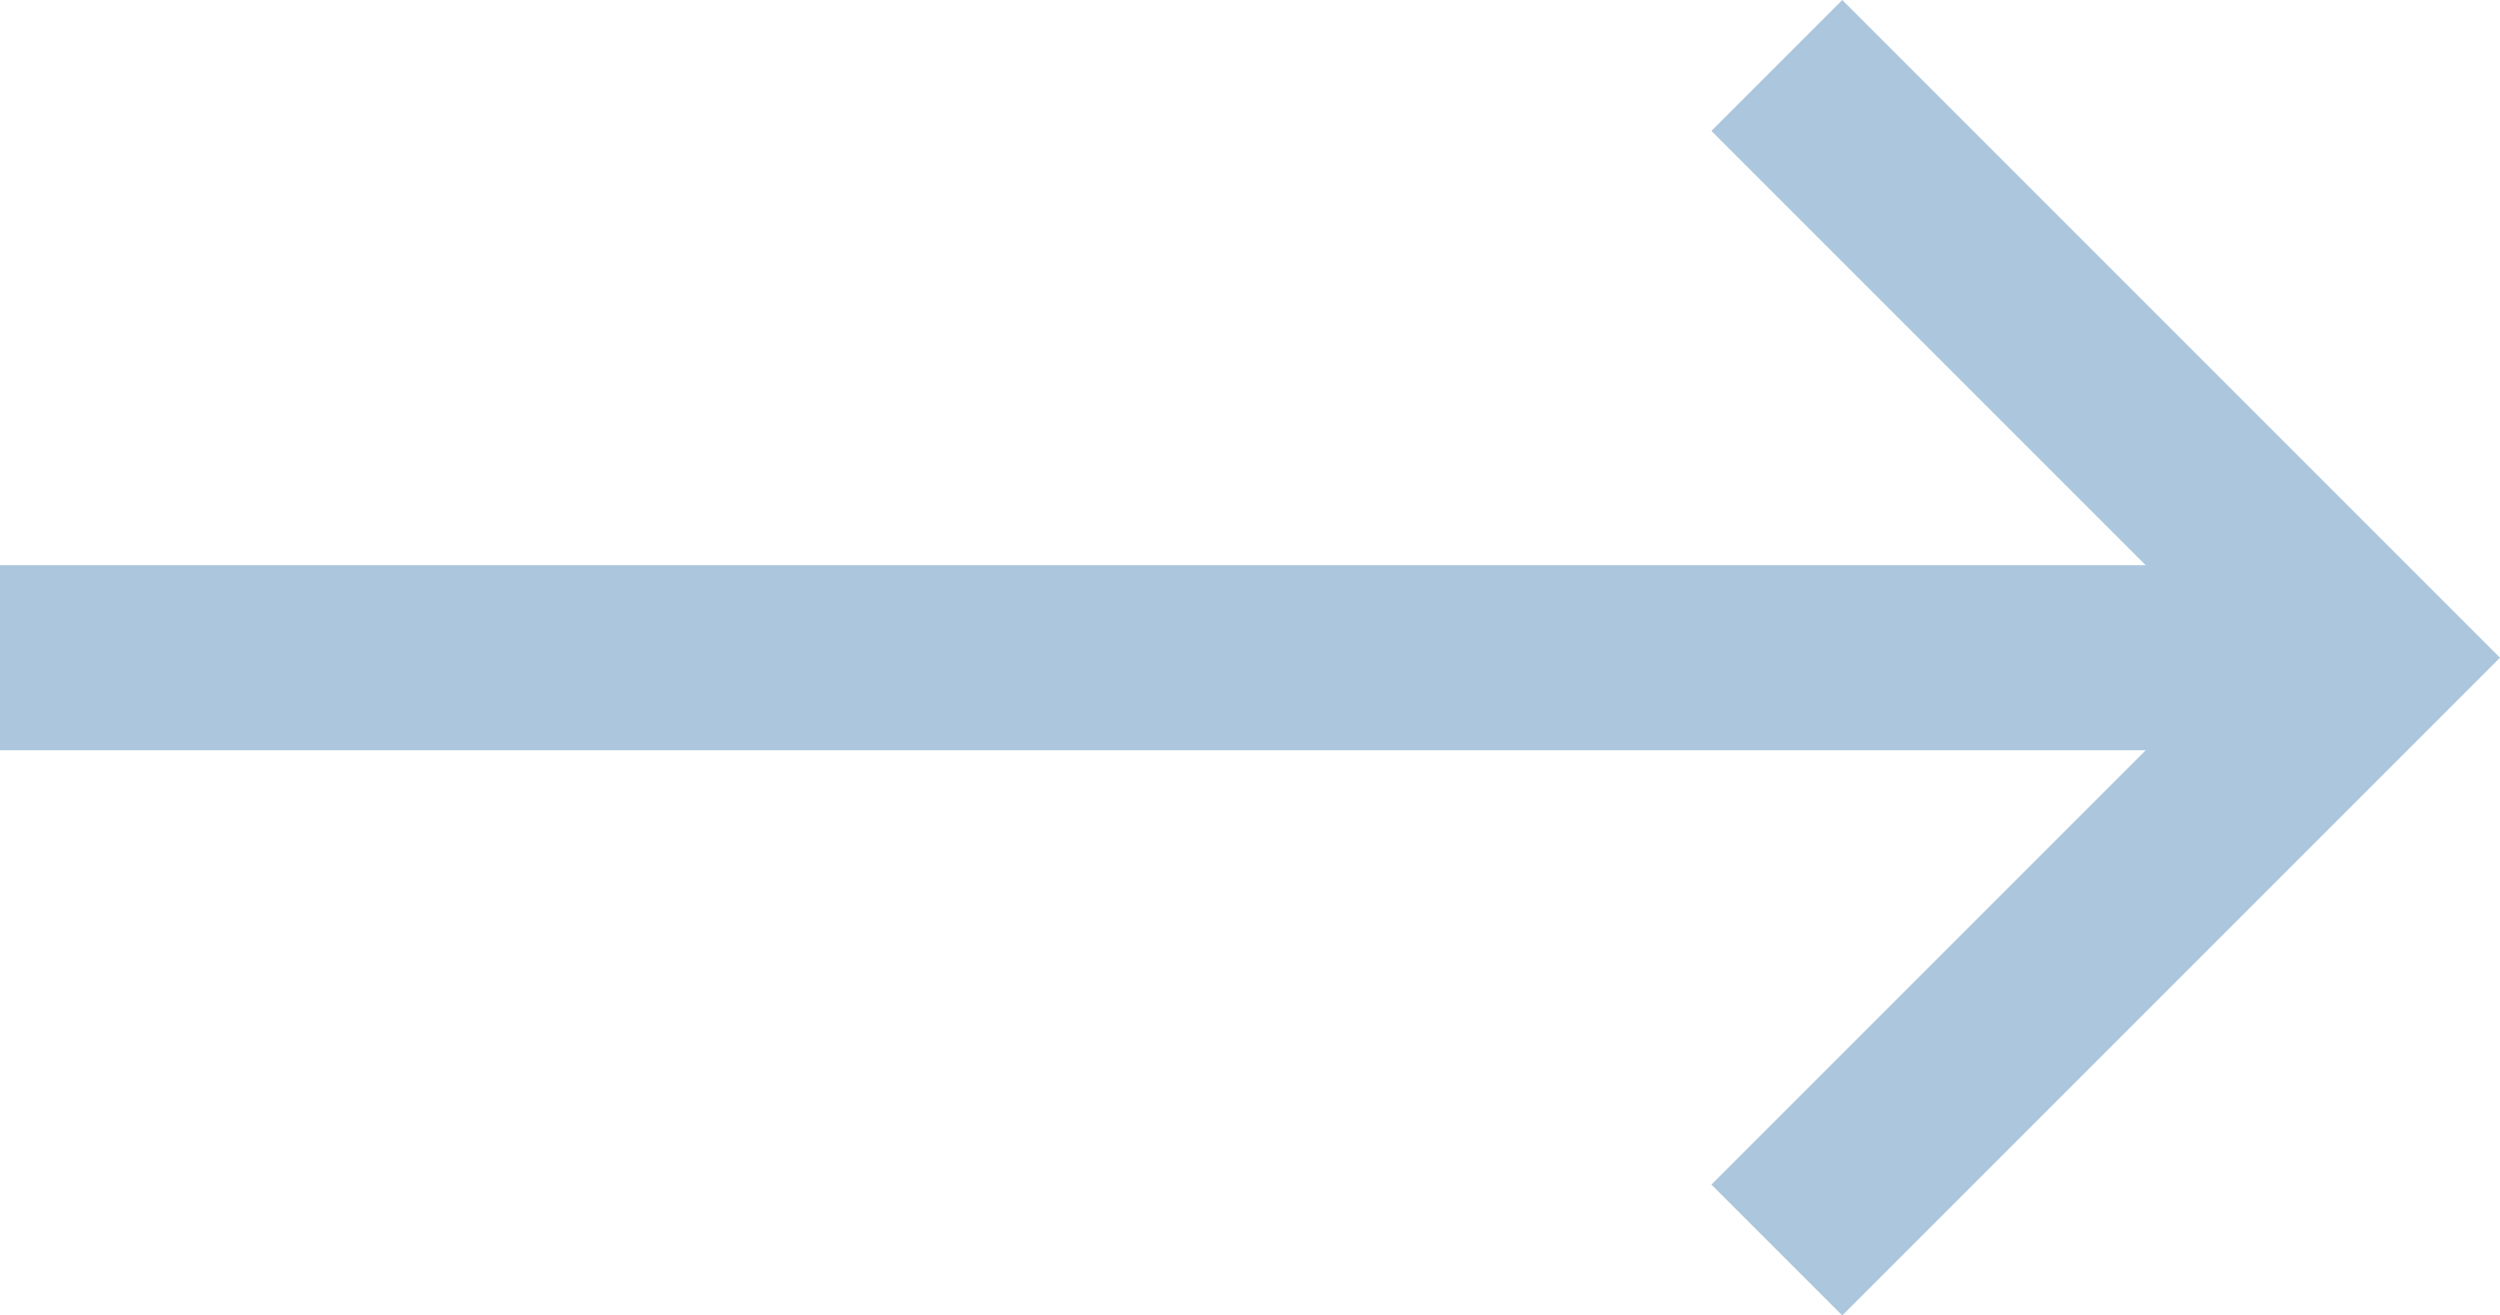
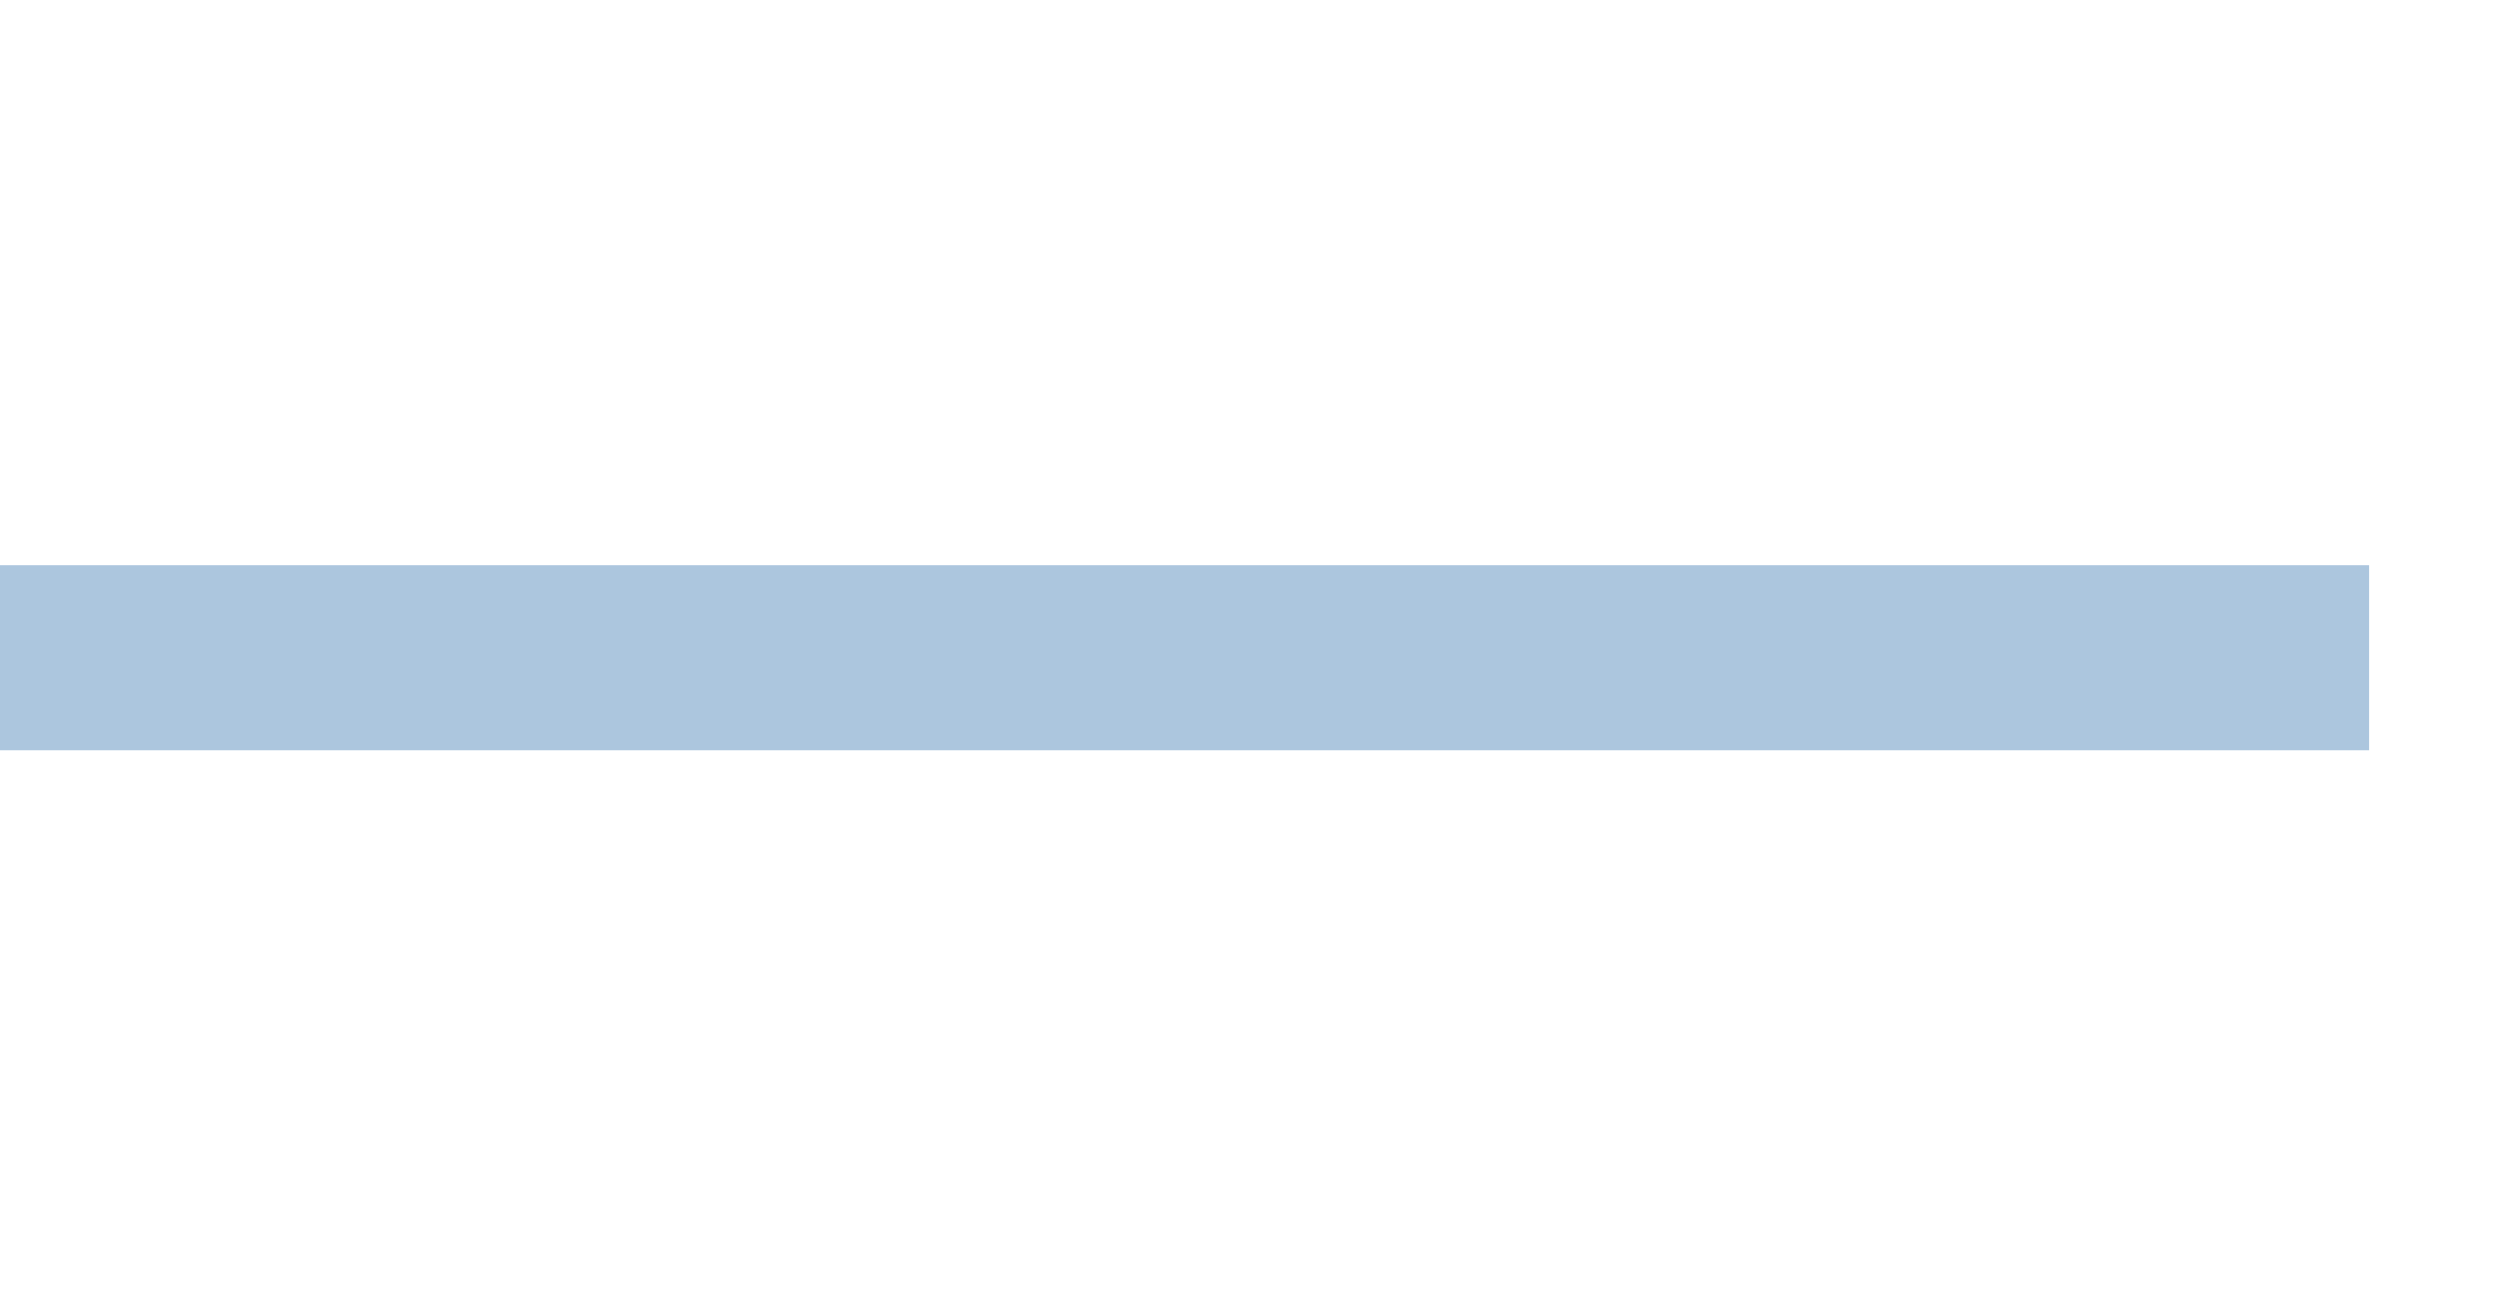
<svg xmlns="http://www.w3.org/2000/svg" width="33.768" height="17.768" viewBox="0 0 33.768 17.768">
  <g id="CTA-arrow" transform="translate(2768 -751.116) rotate(90)">
-     <path id="Path_5" data-name="Path 5" d="M3777,2721l8-8,8,8" transform="translate(-3025 23)" fill="none" stroke="#acc6de" stroke-width="2.5" />
    <path id="Path_6" data-name="Path 6" d="M3785,2745v-32" transform="translate(-3025 23)" fill="none" stroke="#acc6de" stroke-width="2.5" />
  </g>
</svg>